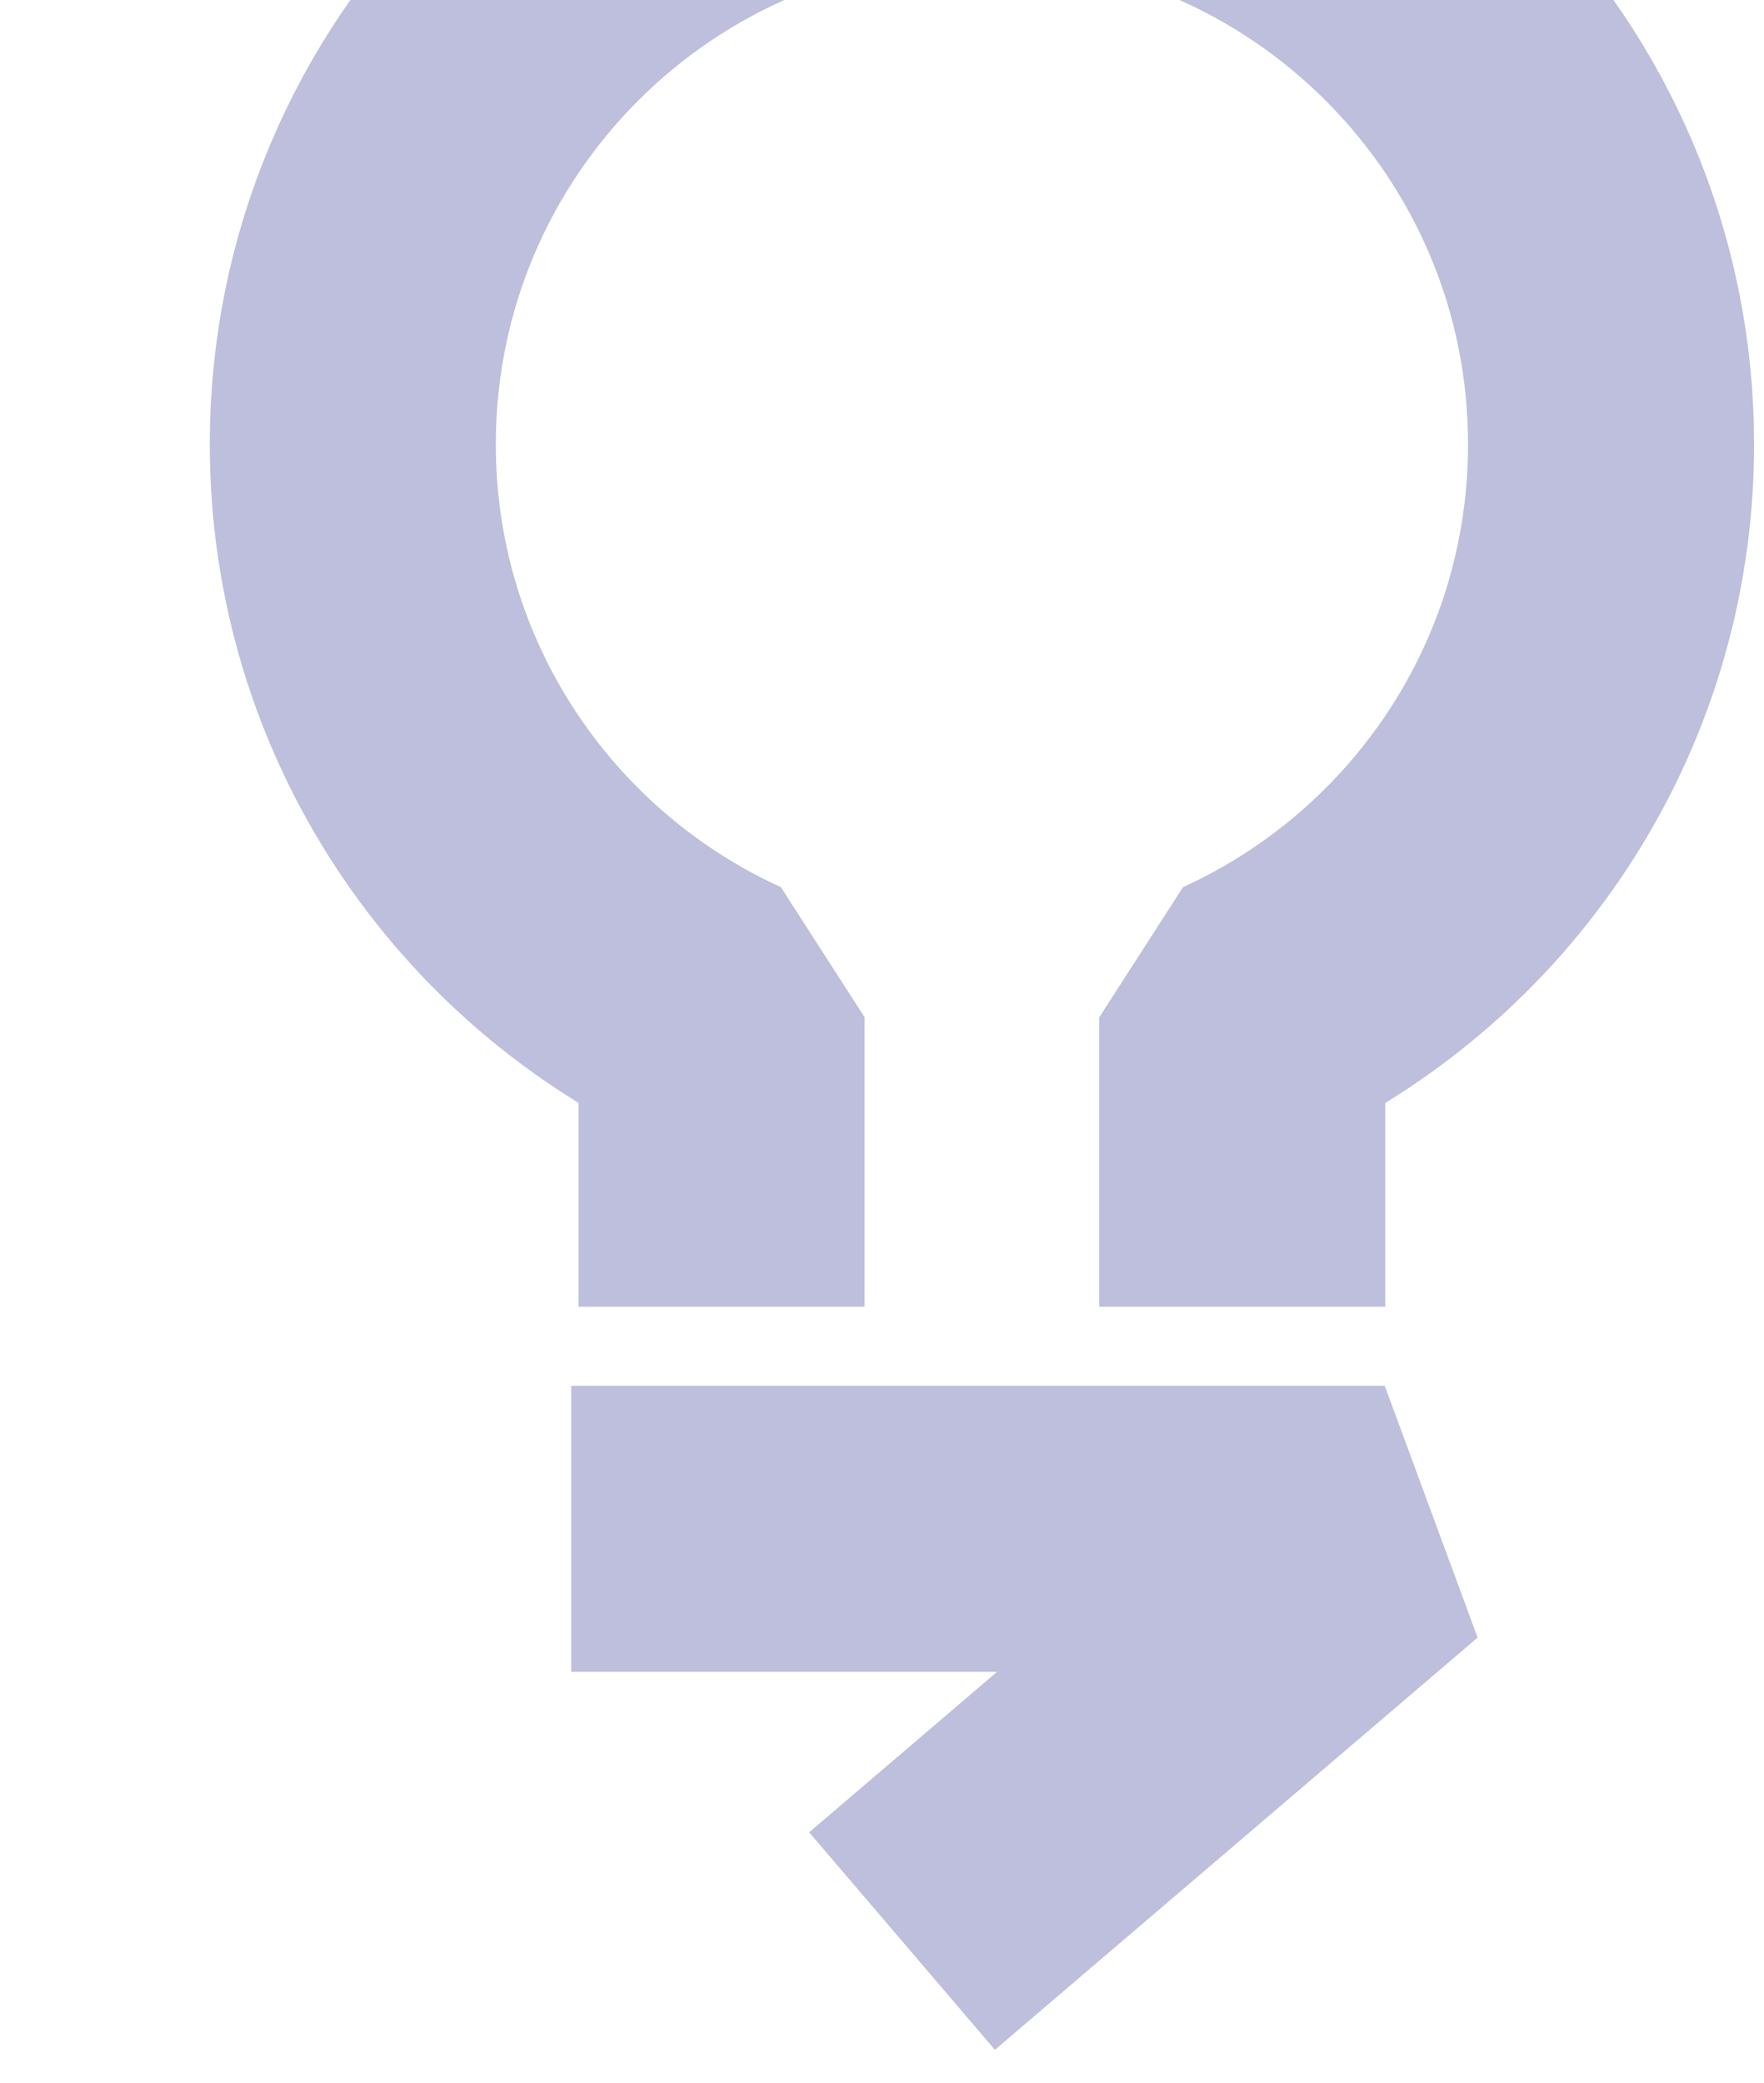
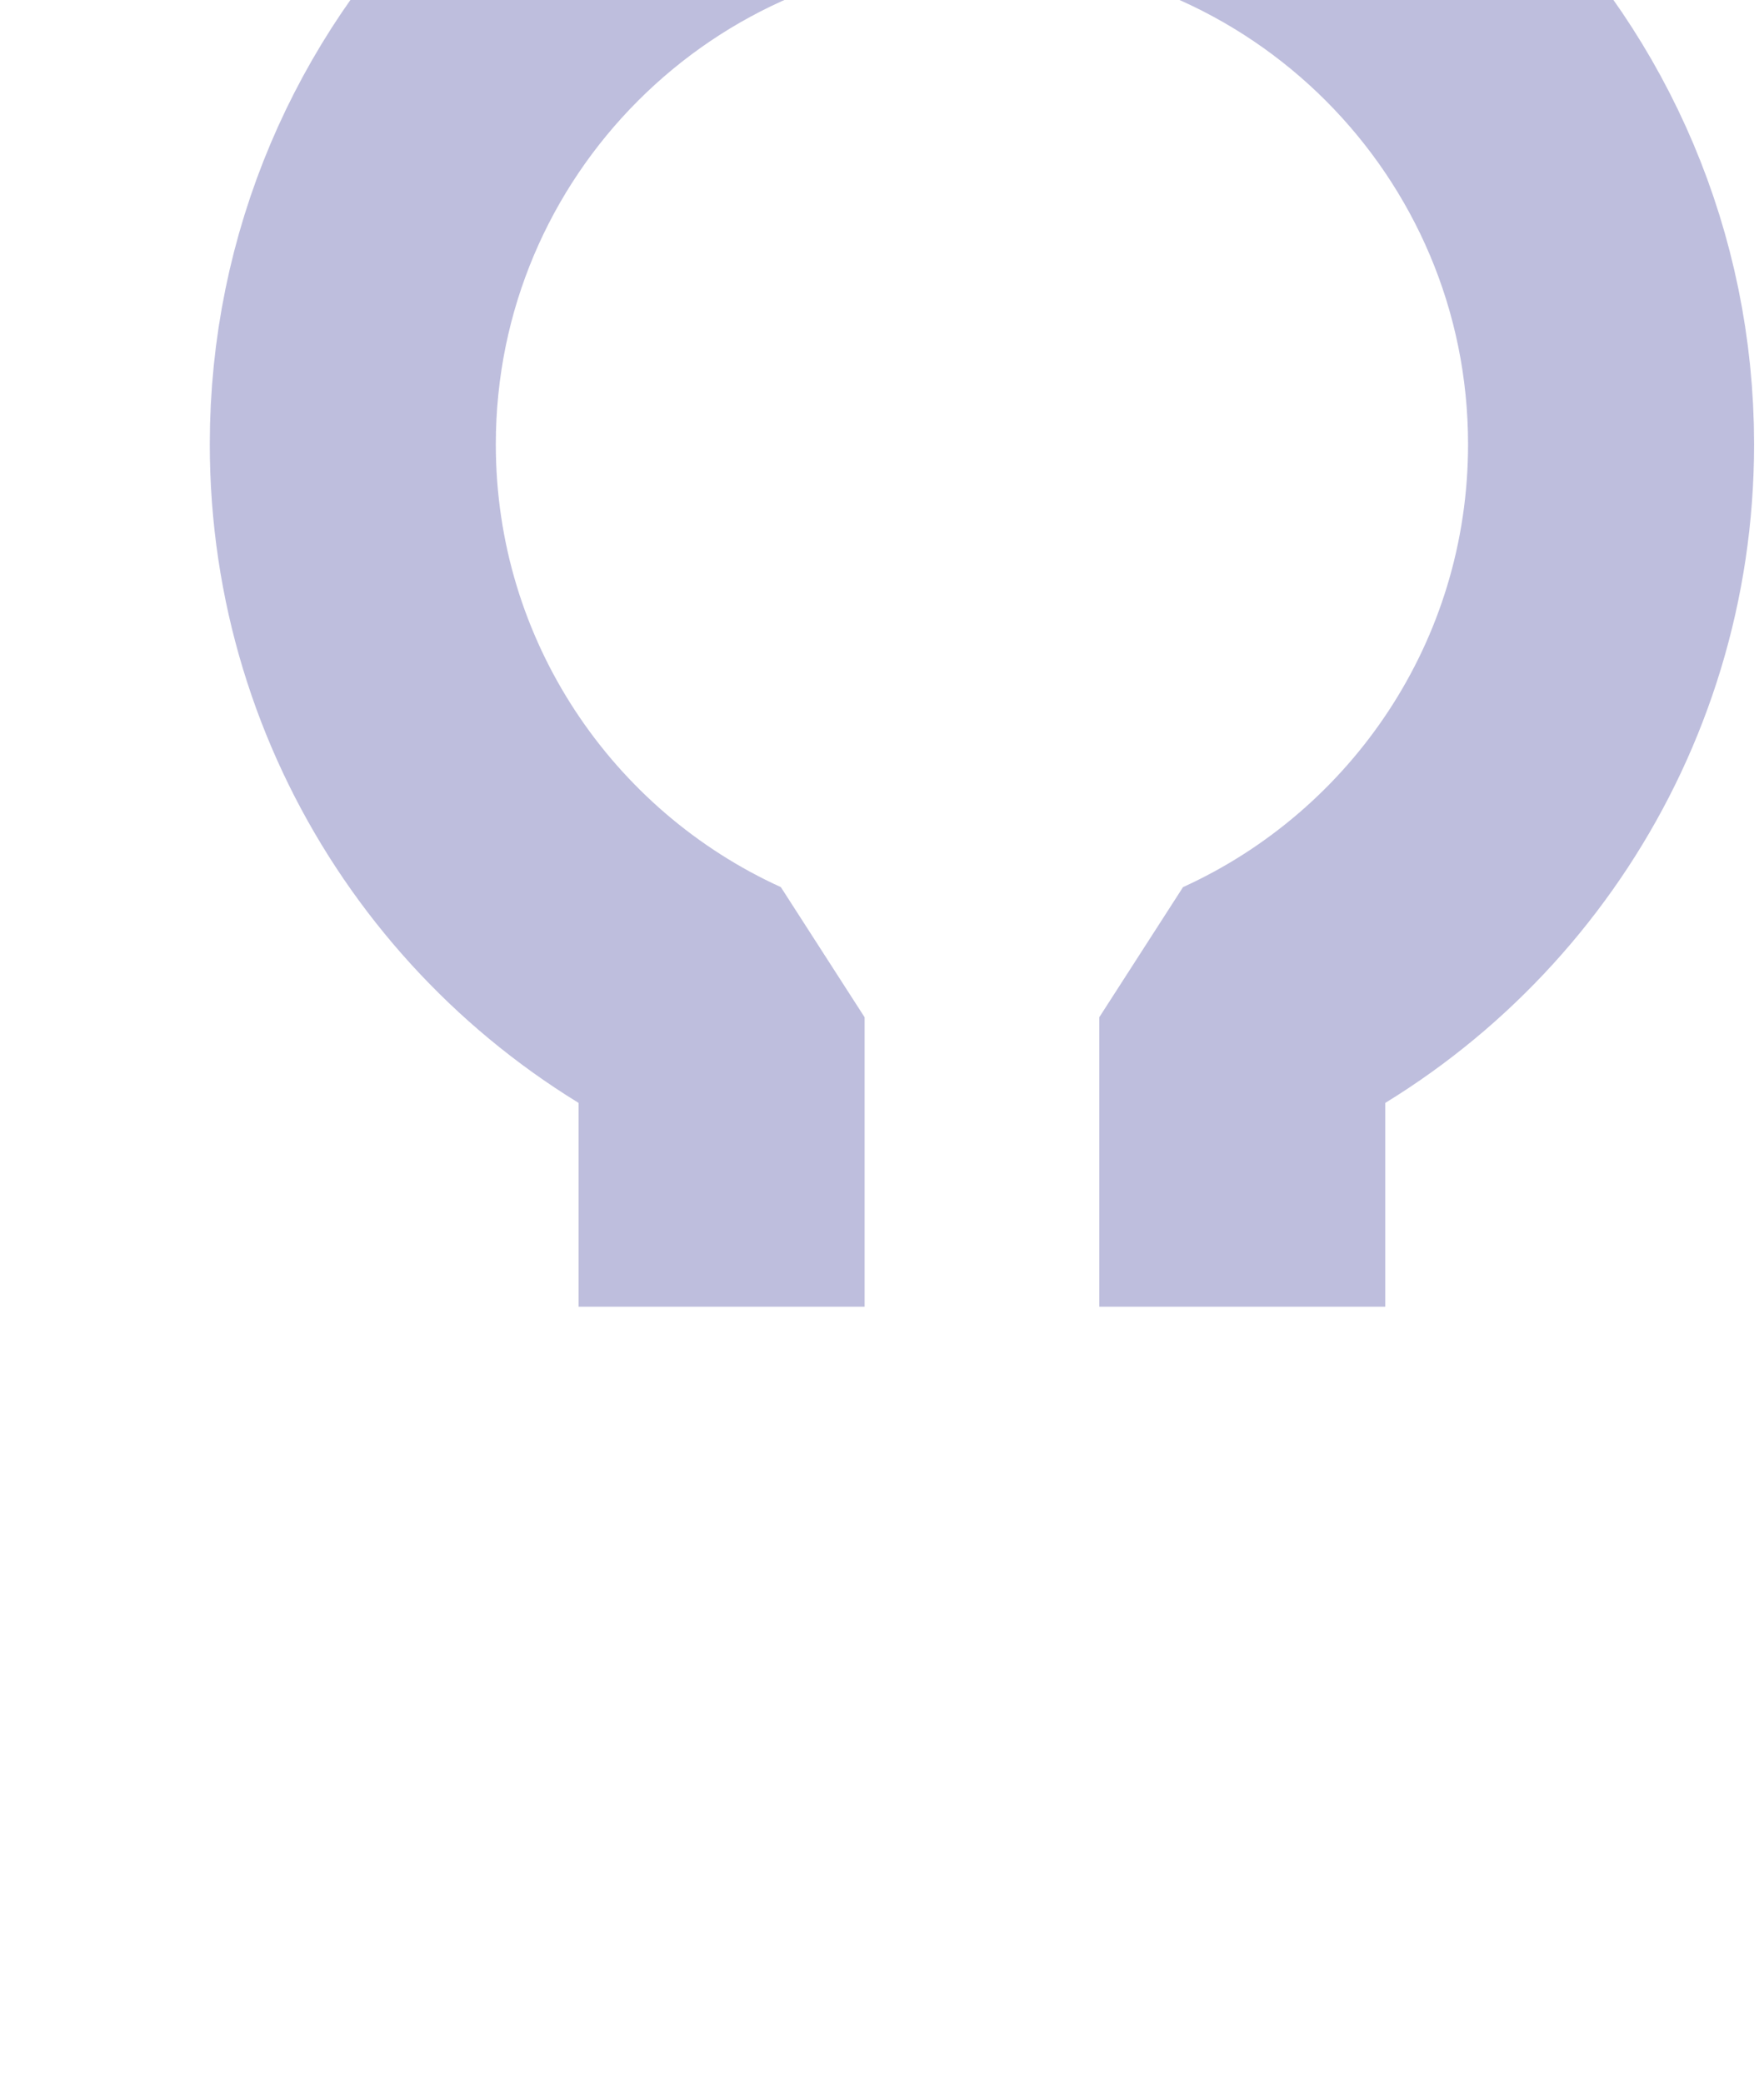
<svg xmlns="http://www.w3.org/2000/svg" width="105" height="124" viewBox="0 0 105 124" fill="none">
  <path d="M42.953 77.779V60.551C30.003 54.657 21 41.604 21 26.449C21 5.766 37.766 -11 58.449 -11C79.131 -11 95.897 5.766 95.897 26.449C95.897 41.604 86.894 54.657 73.945 60.551V77.779" stroke="#BEBEDD" stroke-width="17.025" stroke-linejoin="bevel" />
-   <path d="M34 91H82.425L53.693 115.535" stroke="#BEBEDD" stroke-width="17.025" stroke-linejoin="bevel" />
</svg>